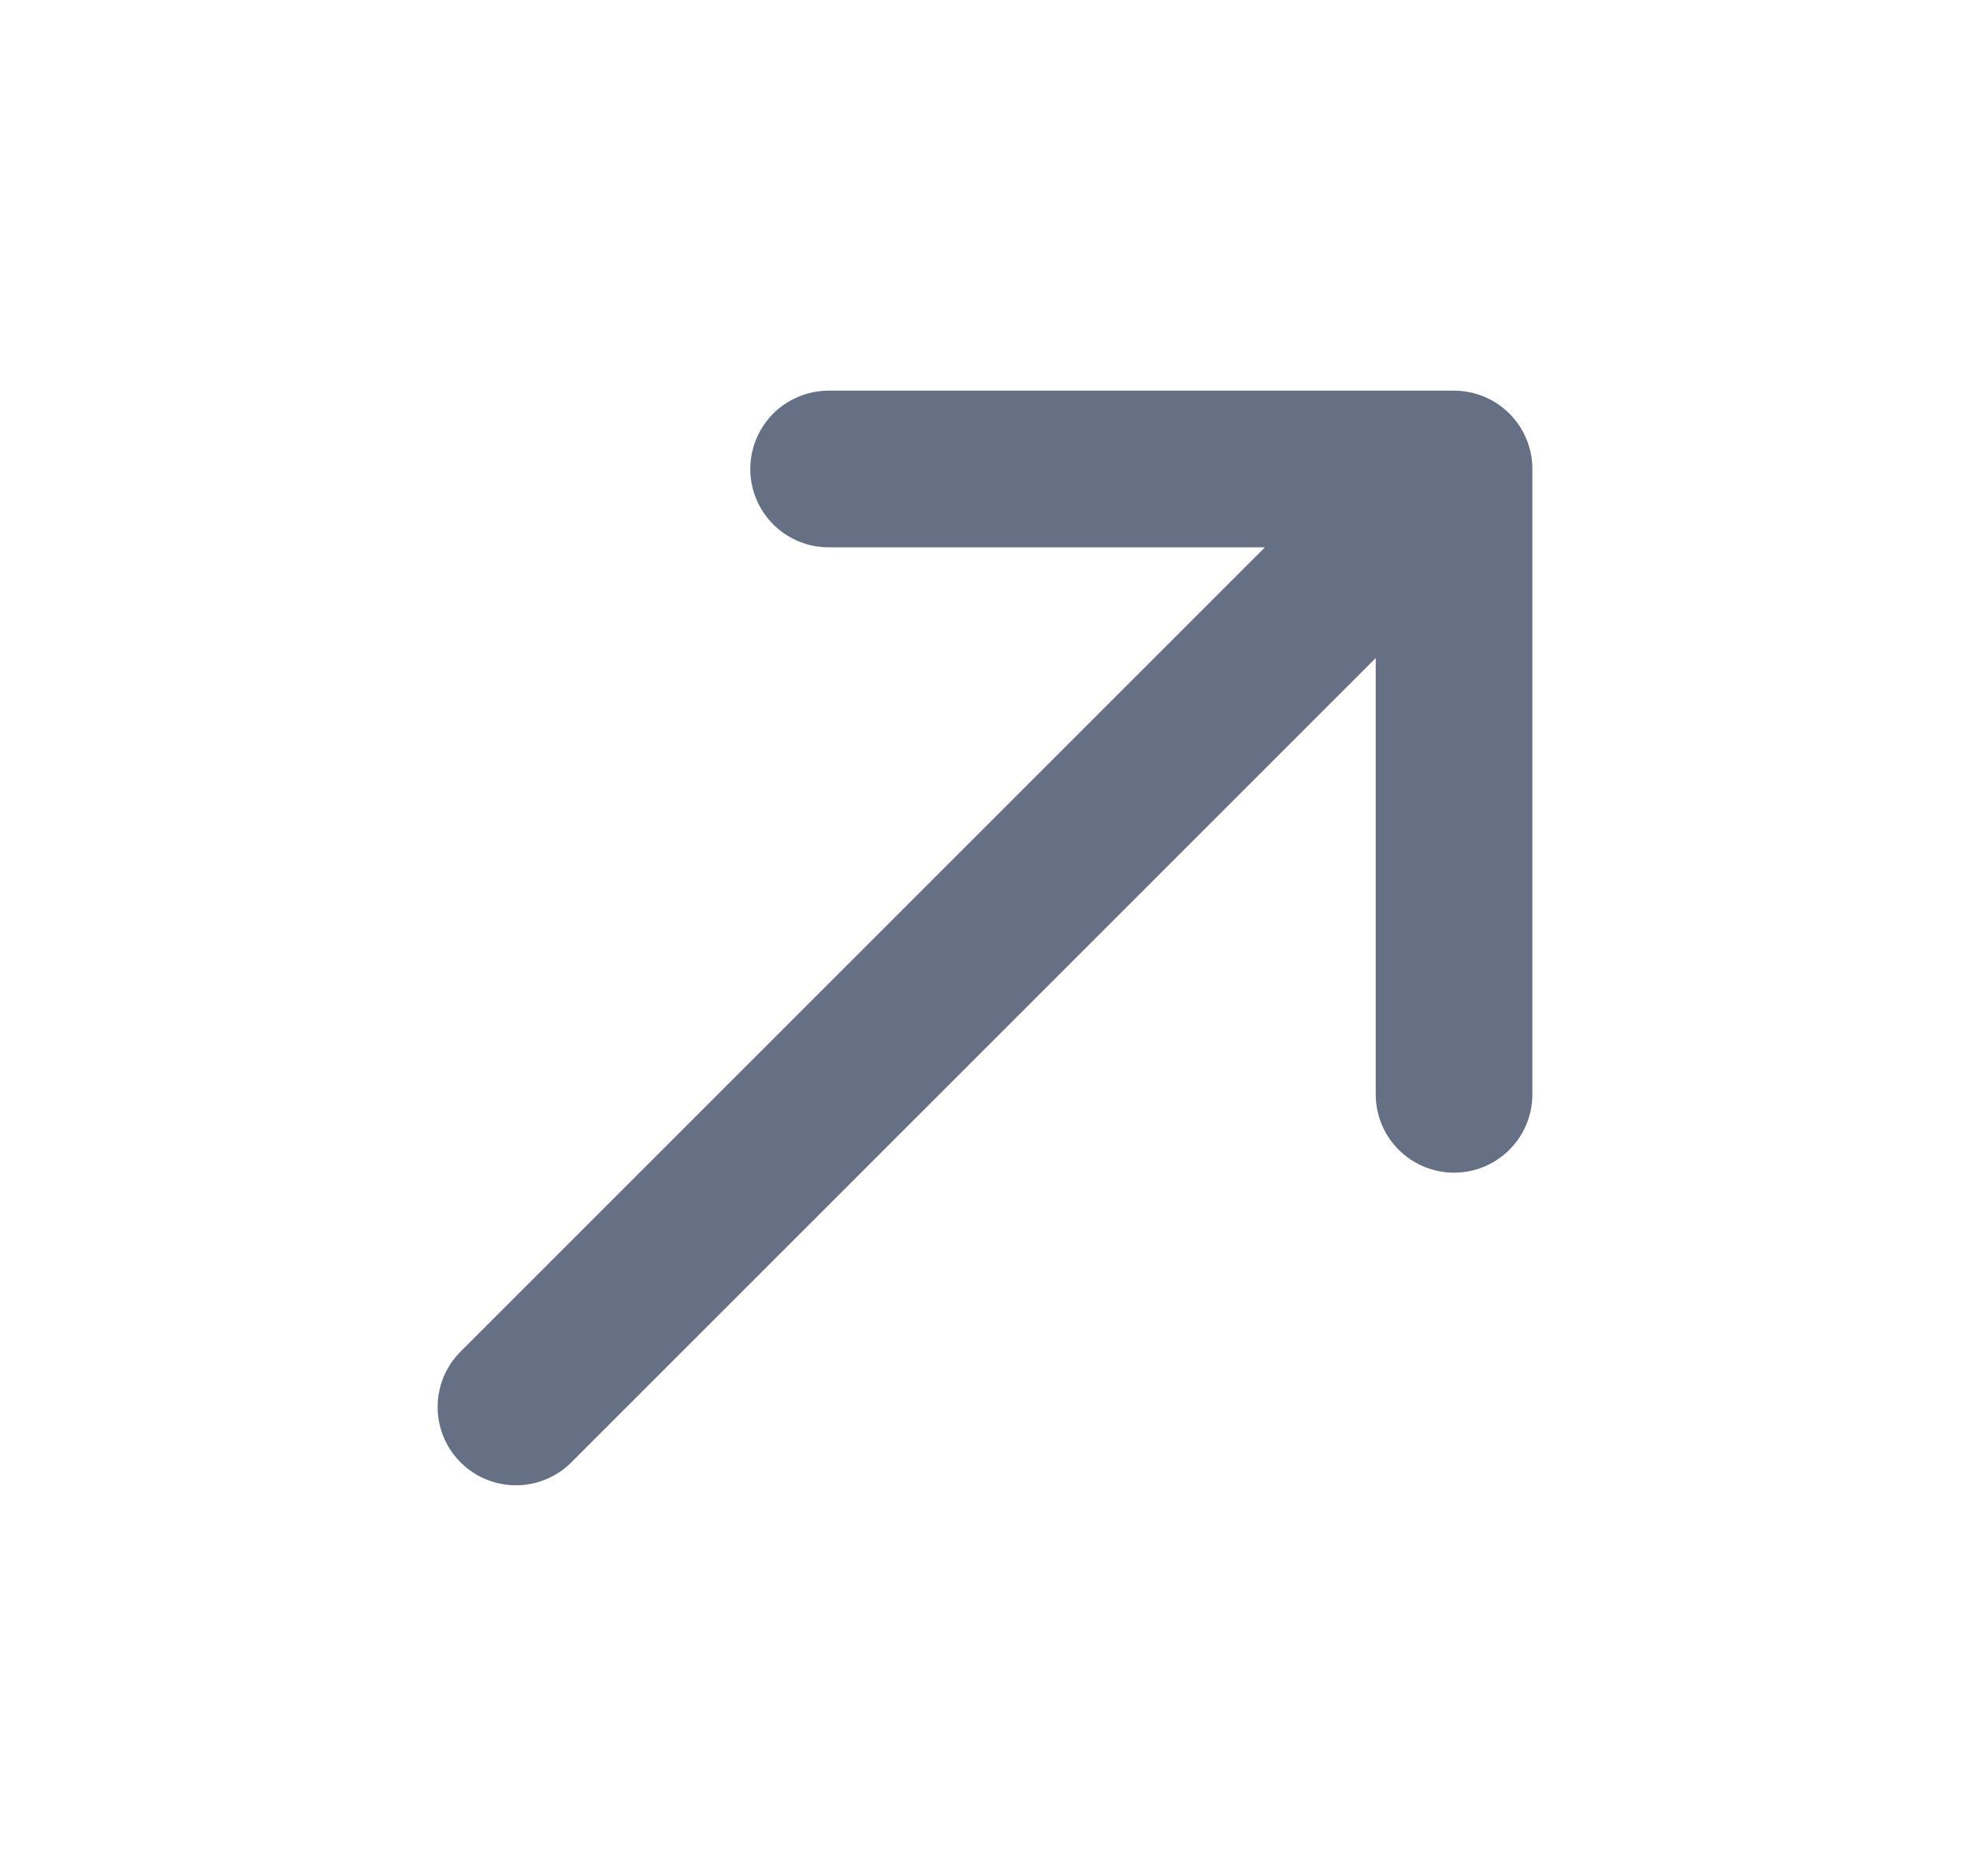
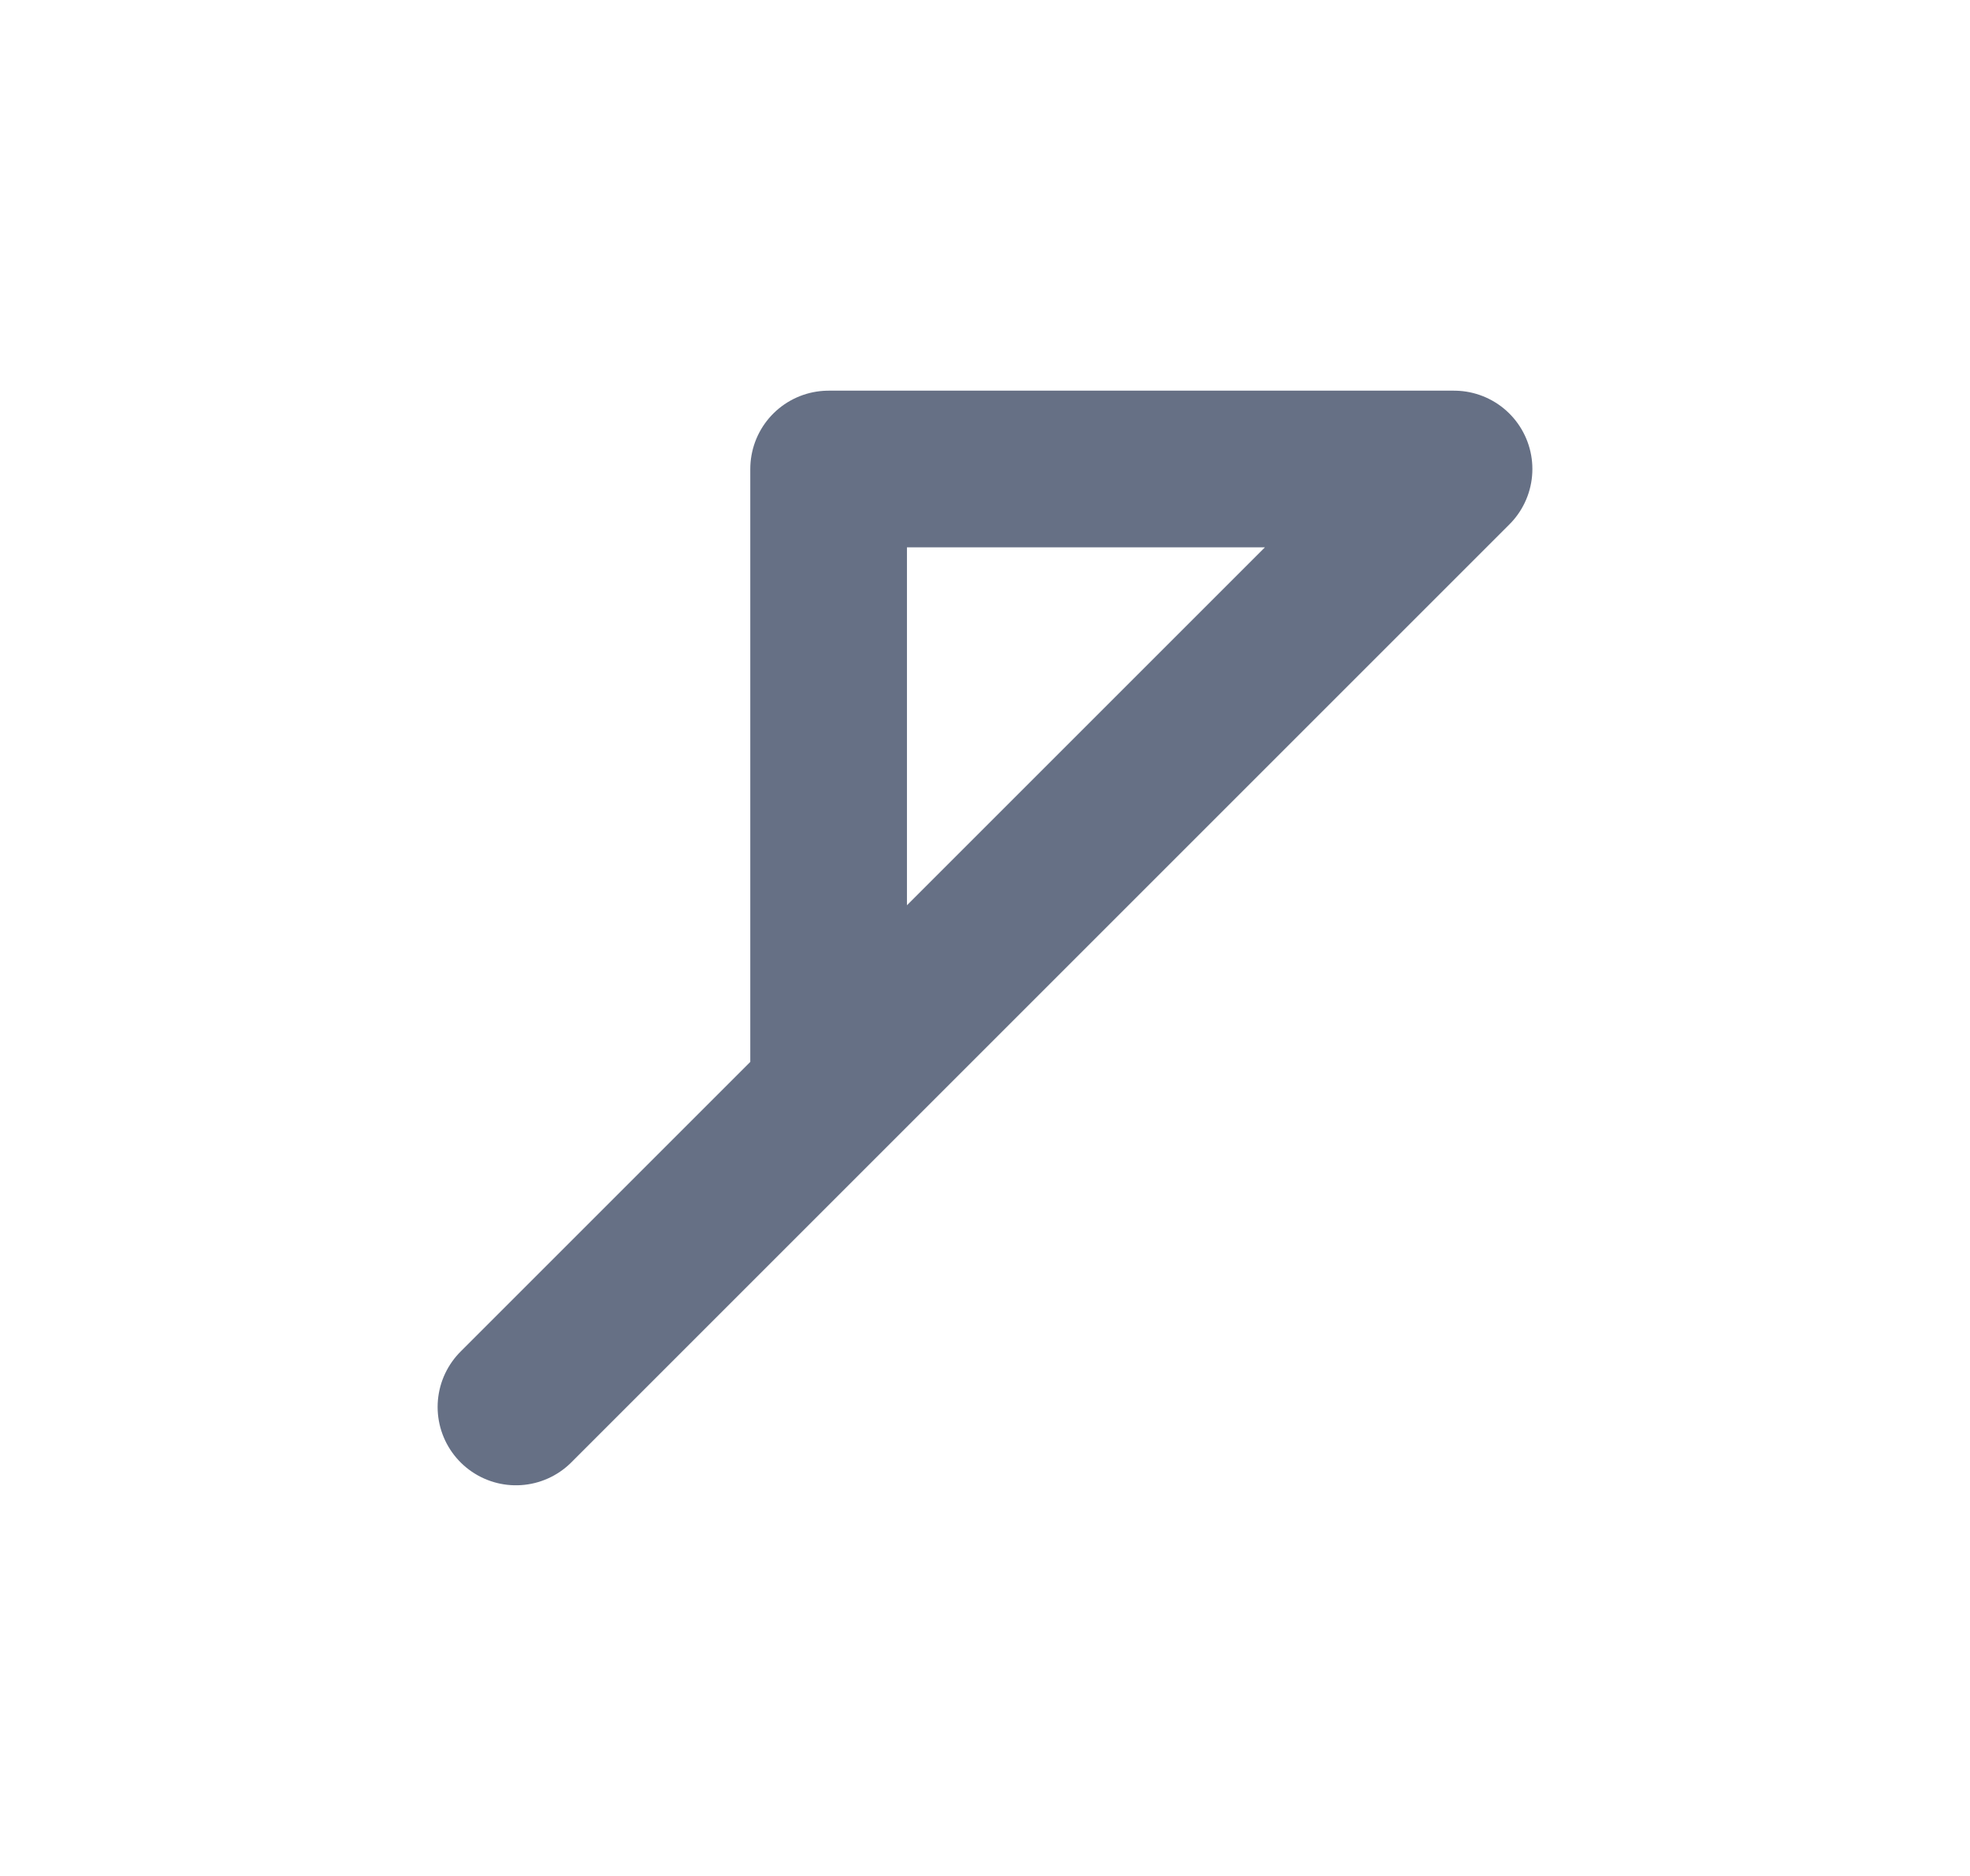
<svg xmlns="http://www.w3.org/2000/svg" width="21" height="20" viewBox="0 0 21 20" fill="none">
-   <path d="M5.5 15L15.5 5M15.5 5H8.833M15.5 5V11.667" stroke="#667085" stroke-width="1.67" stroke-linecap="round" stroke-linejoin="round" />
+   <path d="M5.5 15L15.5 5M15.5 5H8.833V11.667" stroke="#667085" stroke-width="1.67" stroke-linecap="round" stroke-linejoin="round" />
</svg>